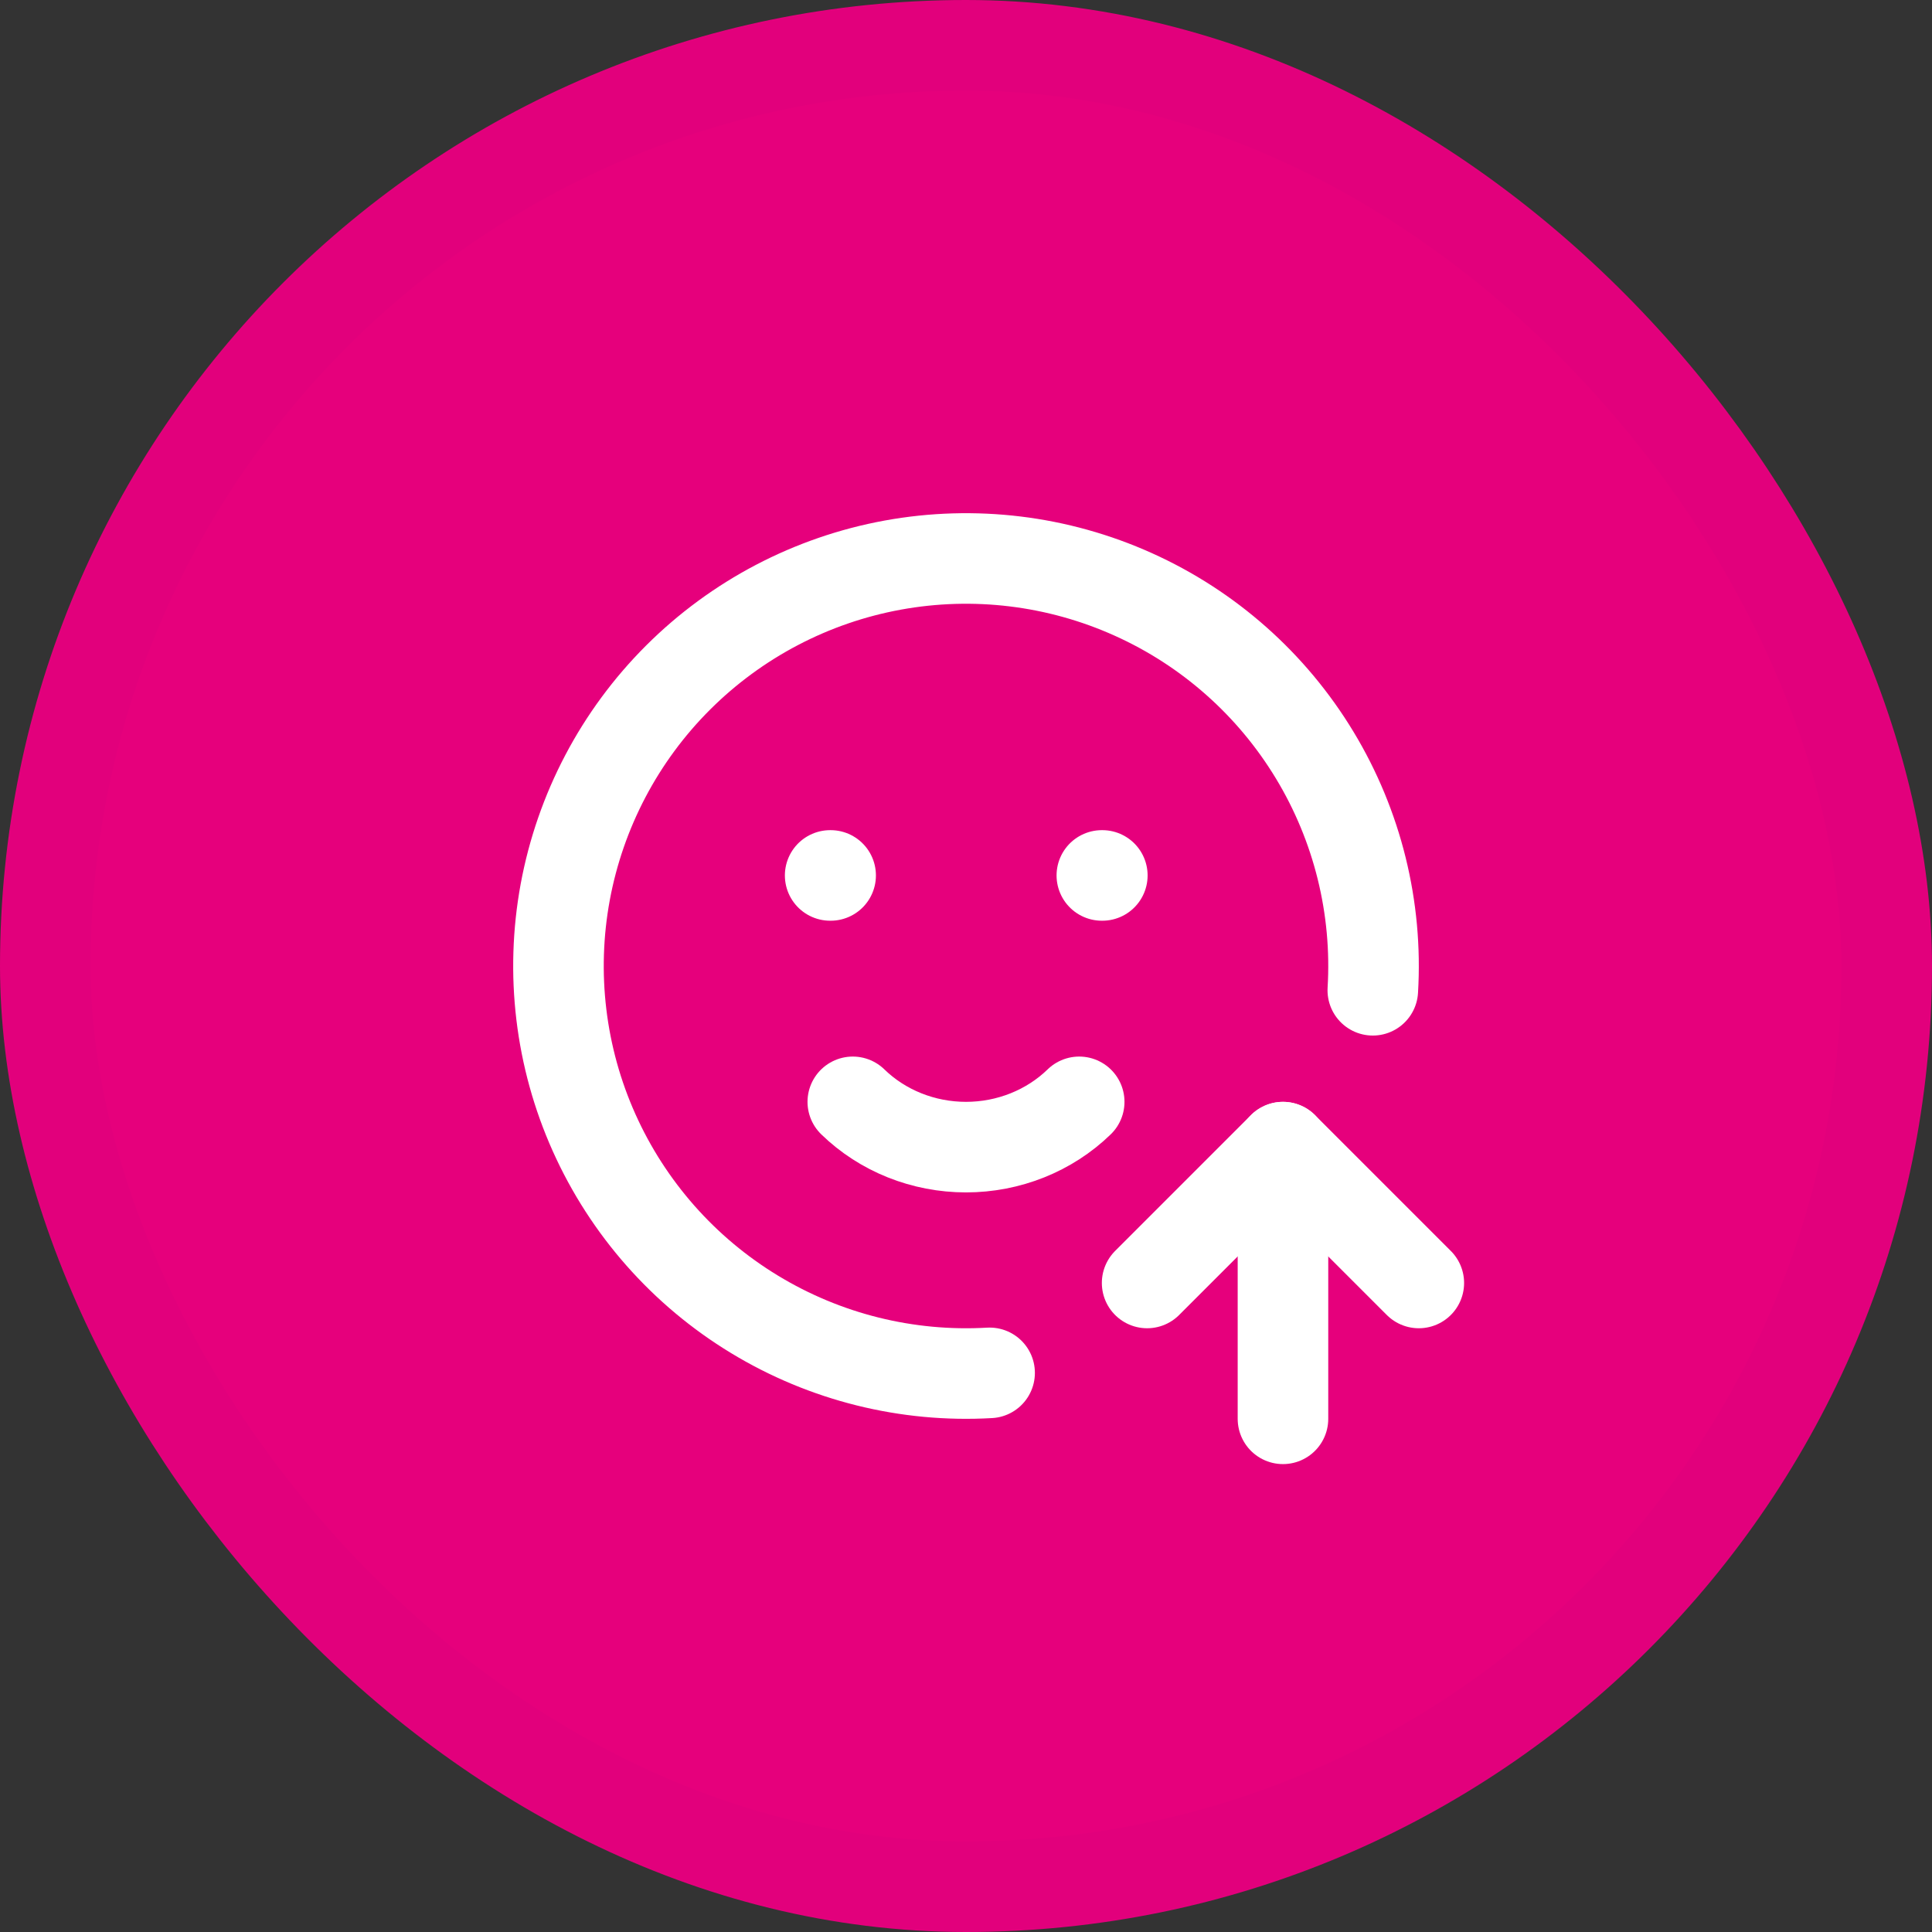
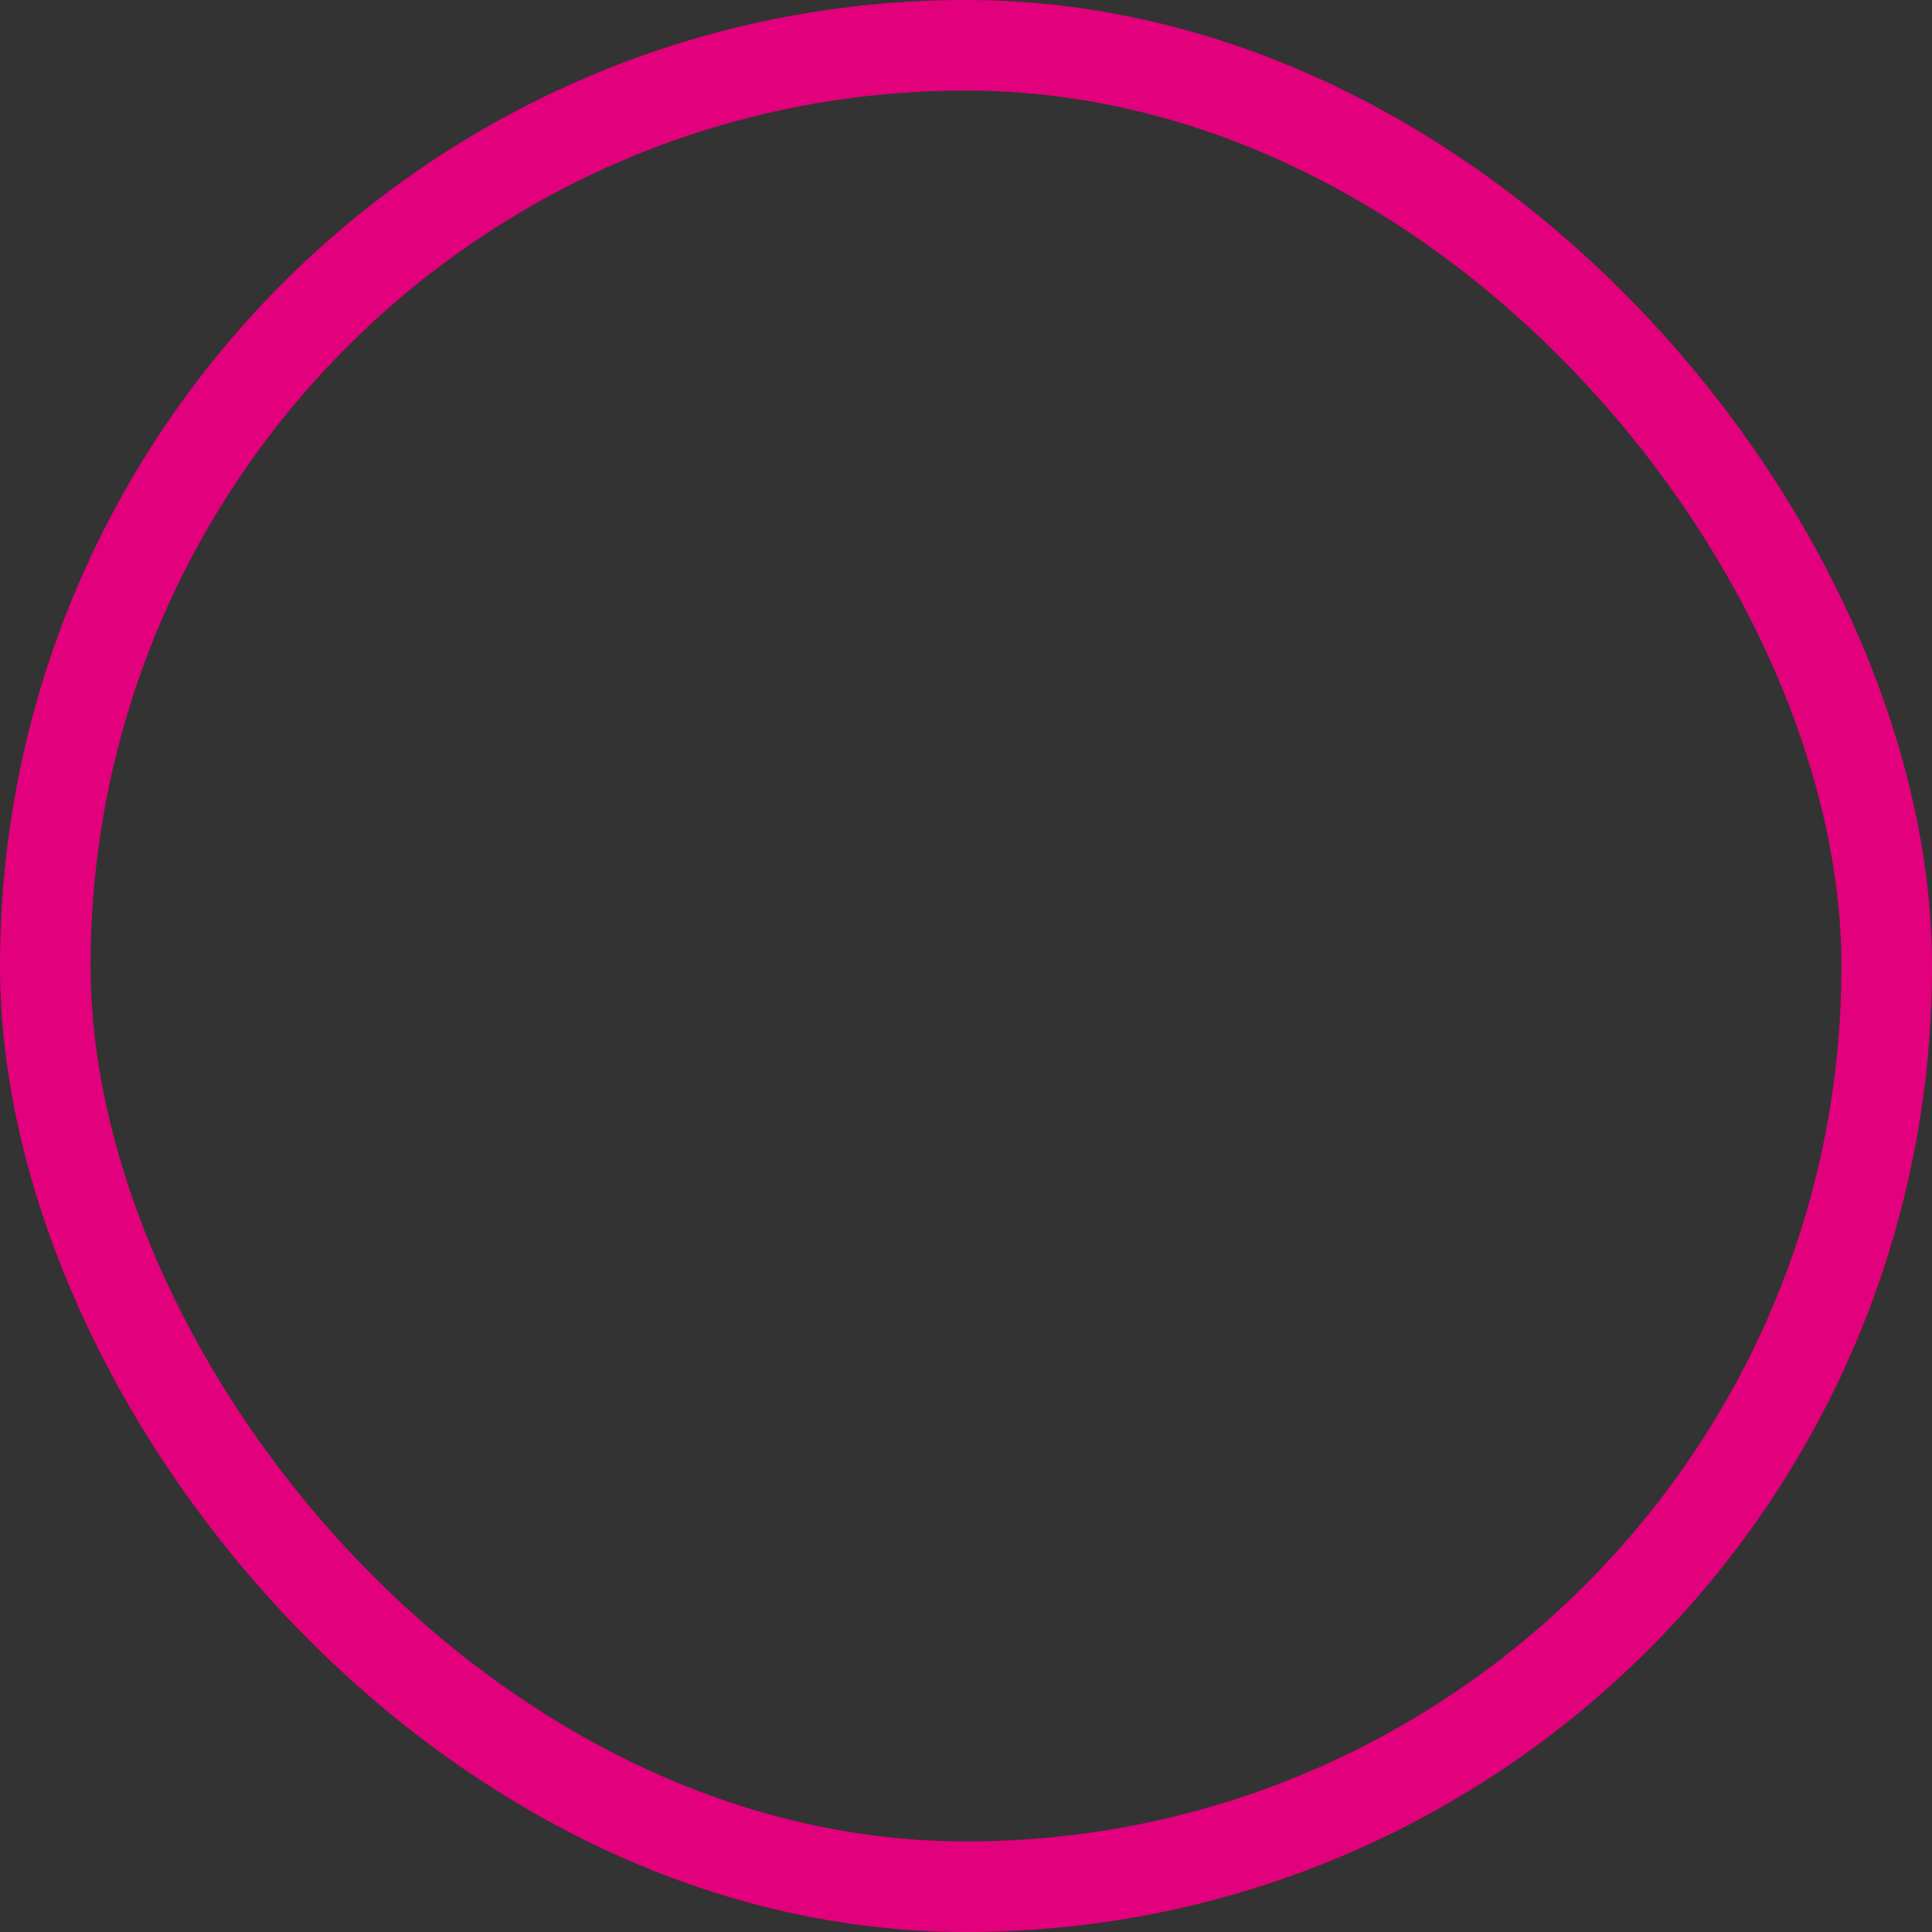
<svg xmlns="http://www.w3.org/2000/svg" width="32" height="32" viewBox="0 0 32 32" fill="none">
  <rect x="0" y="0" width="32" height="32" fill="#333333" stroke="none" />
-   <rect x="0.75" y="0.75" width="30.5" height="30.5" rx="15.25" fill="#E6007C" />
  <rect x="0.75" y="0.75" width="30.5" height="30.5" rx="15.25" stroke="#E2007C" stroke-width="1.5" />
  <g clip-path="url(#clip0_14723_5605)">
-     <path d="M22.738 16.402C22.82 15.036 22.484 13.677 21.775 12.506C21.066 11.334 20.018 10.406 18.77 9.845C17.522 9.283 16.133 9.114 14.786 9.36C13.44 9.606 12.2 10.256 11.231 11.223C10.262 12.19 9.611 13.429 9.362 14.775C9.114 16.121 9.28 17.511 9.84 18.76C10.4 20.009 11.326 21.059 12.496 21.769C13.666 22.48 15.024 22.818 16.391 22.739" stroke="white" stroke-width="1.5" stroke-linecap="round" stroke-linejoin="round" />
    <path d="M21.25 23.5V19" stroke="white" stroke-width="1.5" stroke-linecap="round" stroke-linejoin="round" />
    <path d="M23.5 21.25L21.25 19L19 21.25" stroke="white" stroke-width="1.5" stroke-linecap="round" stroke-linejoin="round" />
    <path d="M13.75 14.5H13.758" stroke="white" stroke-width="1.5" stroke-linecap="round" stroke-linejoin="round" />
-     <path d="M18.25 14.5H18.258" stroke="white" stroke-width="1.5" stroke-linecap="round" stroke-linejoin="round" />
-     <path d="M14.125 18.25C14.618 18.73 15.295 19 16 19C16.705 19 17.381 18.73 17.875 18.25" stroke="white" stroke-width="1.5" stroke-linecap="round" stroke-linejoin="round" />
  </g>
  <defs>
    <clipPath id="clip0_14723_5605">
-       <rect width="18" height="18" fill="white" transform="translate(7 7)" />
-     </clipPath>
+       </clipPath>
  </defs>
</svg>